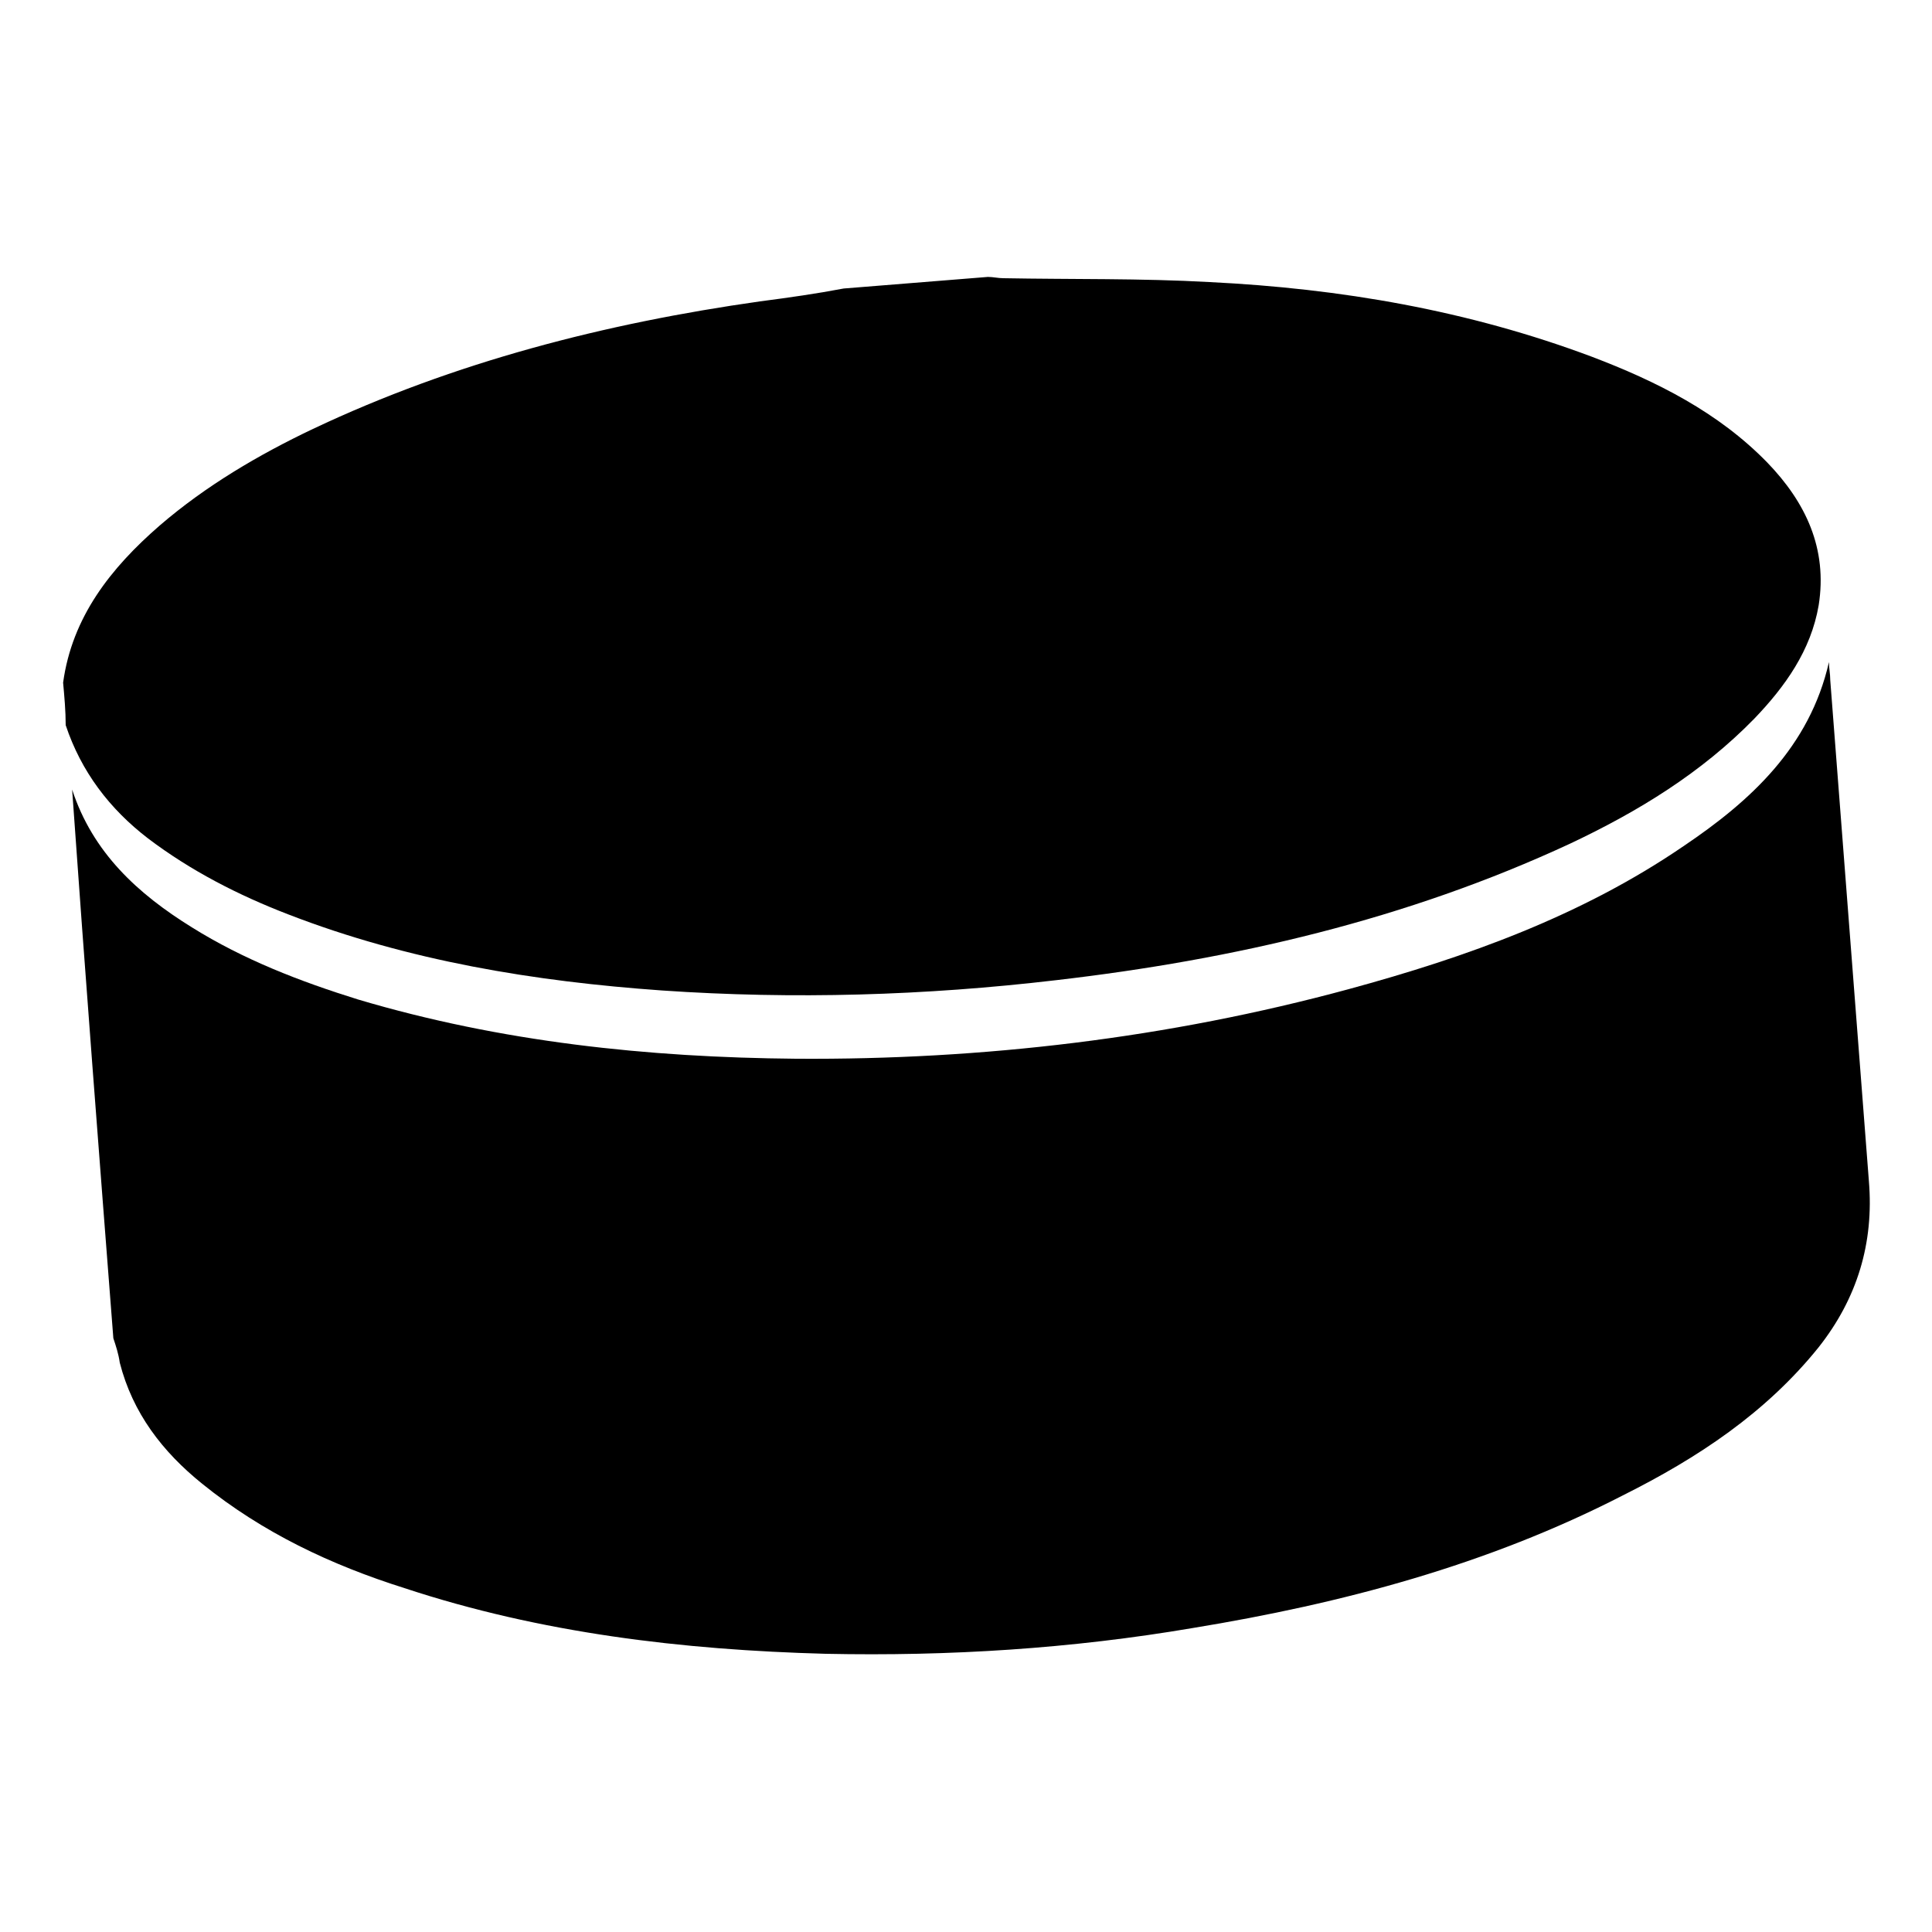
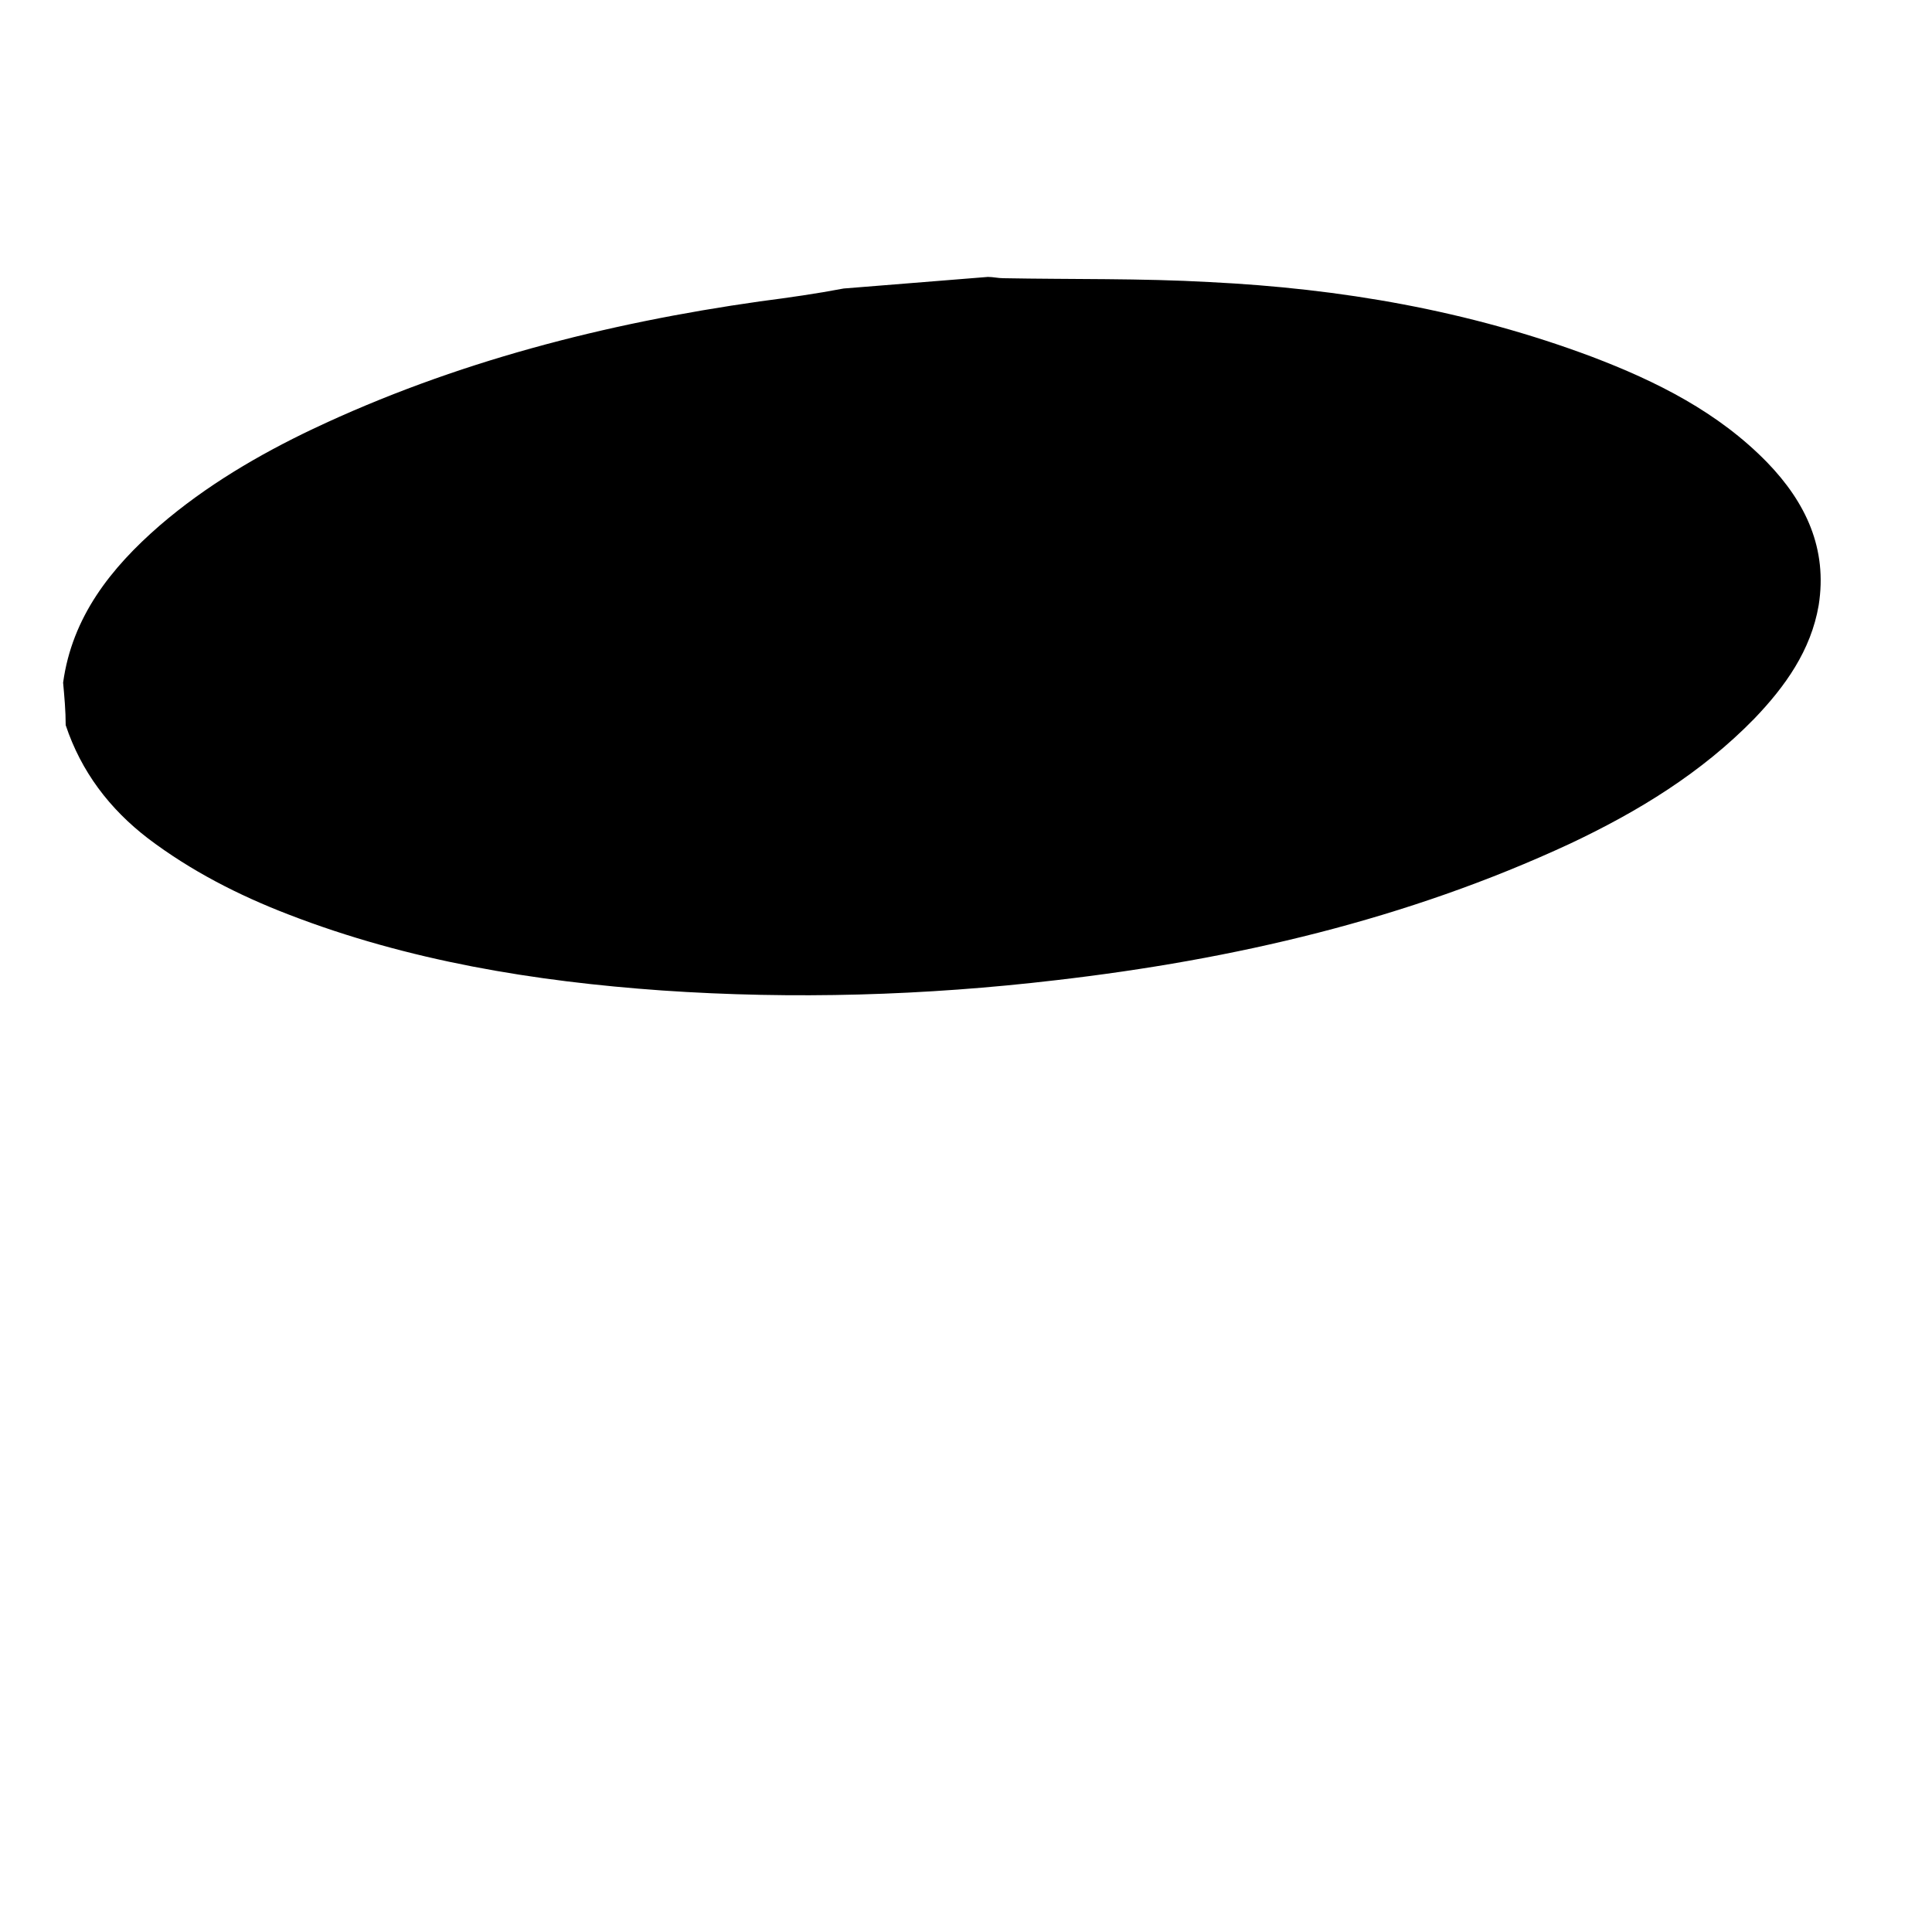
<svg xmlns="http://www.w3.org/2000/svg" version="1.1" id="Layer_1" x="0px" y="0px" viewBox="0 0 150 150" xml:space="preserve" width="30" height="30">
  <g>
-     <path d="M8.8,103.9C7.7,89.7,6.6,75.5,5.6,61.3c1.6,4.9,5.1,8.1,9.3,10.7c4,2.5,8.4,4.2,12.9,5.6c11.1,3.3,22.5,4.5,34,4.6 c14.5,0.1,28.9-1.6,42.9-5.4c9.2-2.5,18.1-5.7,26-11.1c5.2-3.5,9.8-7.7,11.3-14.3c0,0.5,0.1,0.9,0.1,1.4c1,13,2,25.9,3,38.9 c0.4,4.8-0.9,9.1-3.9,12.9c-4.1,5.1-9.4,8.6-15.2,11.5c-10.5,5.4-21.8,8.4-33.4,10.3c-9.4,1.6-18.9,2.2-28.5,2 c-11.1-0.3-22.1-1.6-32.7-5.1c-5.7-1.8-11-4.3-15.7-8.1c-3.1-2.5-5.4-5.5-6.4-9.4C9.2,105.1,9,104.5,8.8,103.9z" />
    <path d="M65.5,22.4c3.7-0.3,7.5-0.6,11.2-0.9c0.4,0,0.8,0.1,1.2,0.1c5.3,0.1,10.7,0,16,0.3c10.2,0.5,20.1,2.2,29.7,5.8 c5,1.9,9.8,4.3,13.6,8.2c3,3.1,4.7,6.7,4,11.1c-0.6,3.5-2.6,6.3-5,8.8c-4.1,4.2-9,7.2-14.3,9.7c-12.7,5.9-26.1,9-39.9,10.6 c-10.2,1.2-20.4,1.5-30.6,0.8c-9.9-0.7-19.7-2.3-29-5.9c-3.9-1.5-7.6-3.4-10.9-5.9c-3-2.3-5.2-5.2-6.4-8.8C5.1,55.2,5,54.1,4.9,53 c0.7-5.1,3.7-8.9,7.5-12.2c3.6-3.1,7.7-5.5,11.9-7.5c11-5.2,22.7-8.2,34.7-9.9C61.3,23.1,63.4,22.8,65.5,22.4z" />
  </g>
</svg>